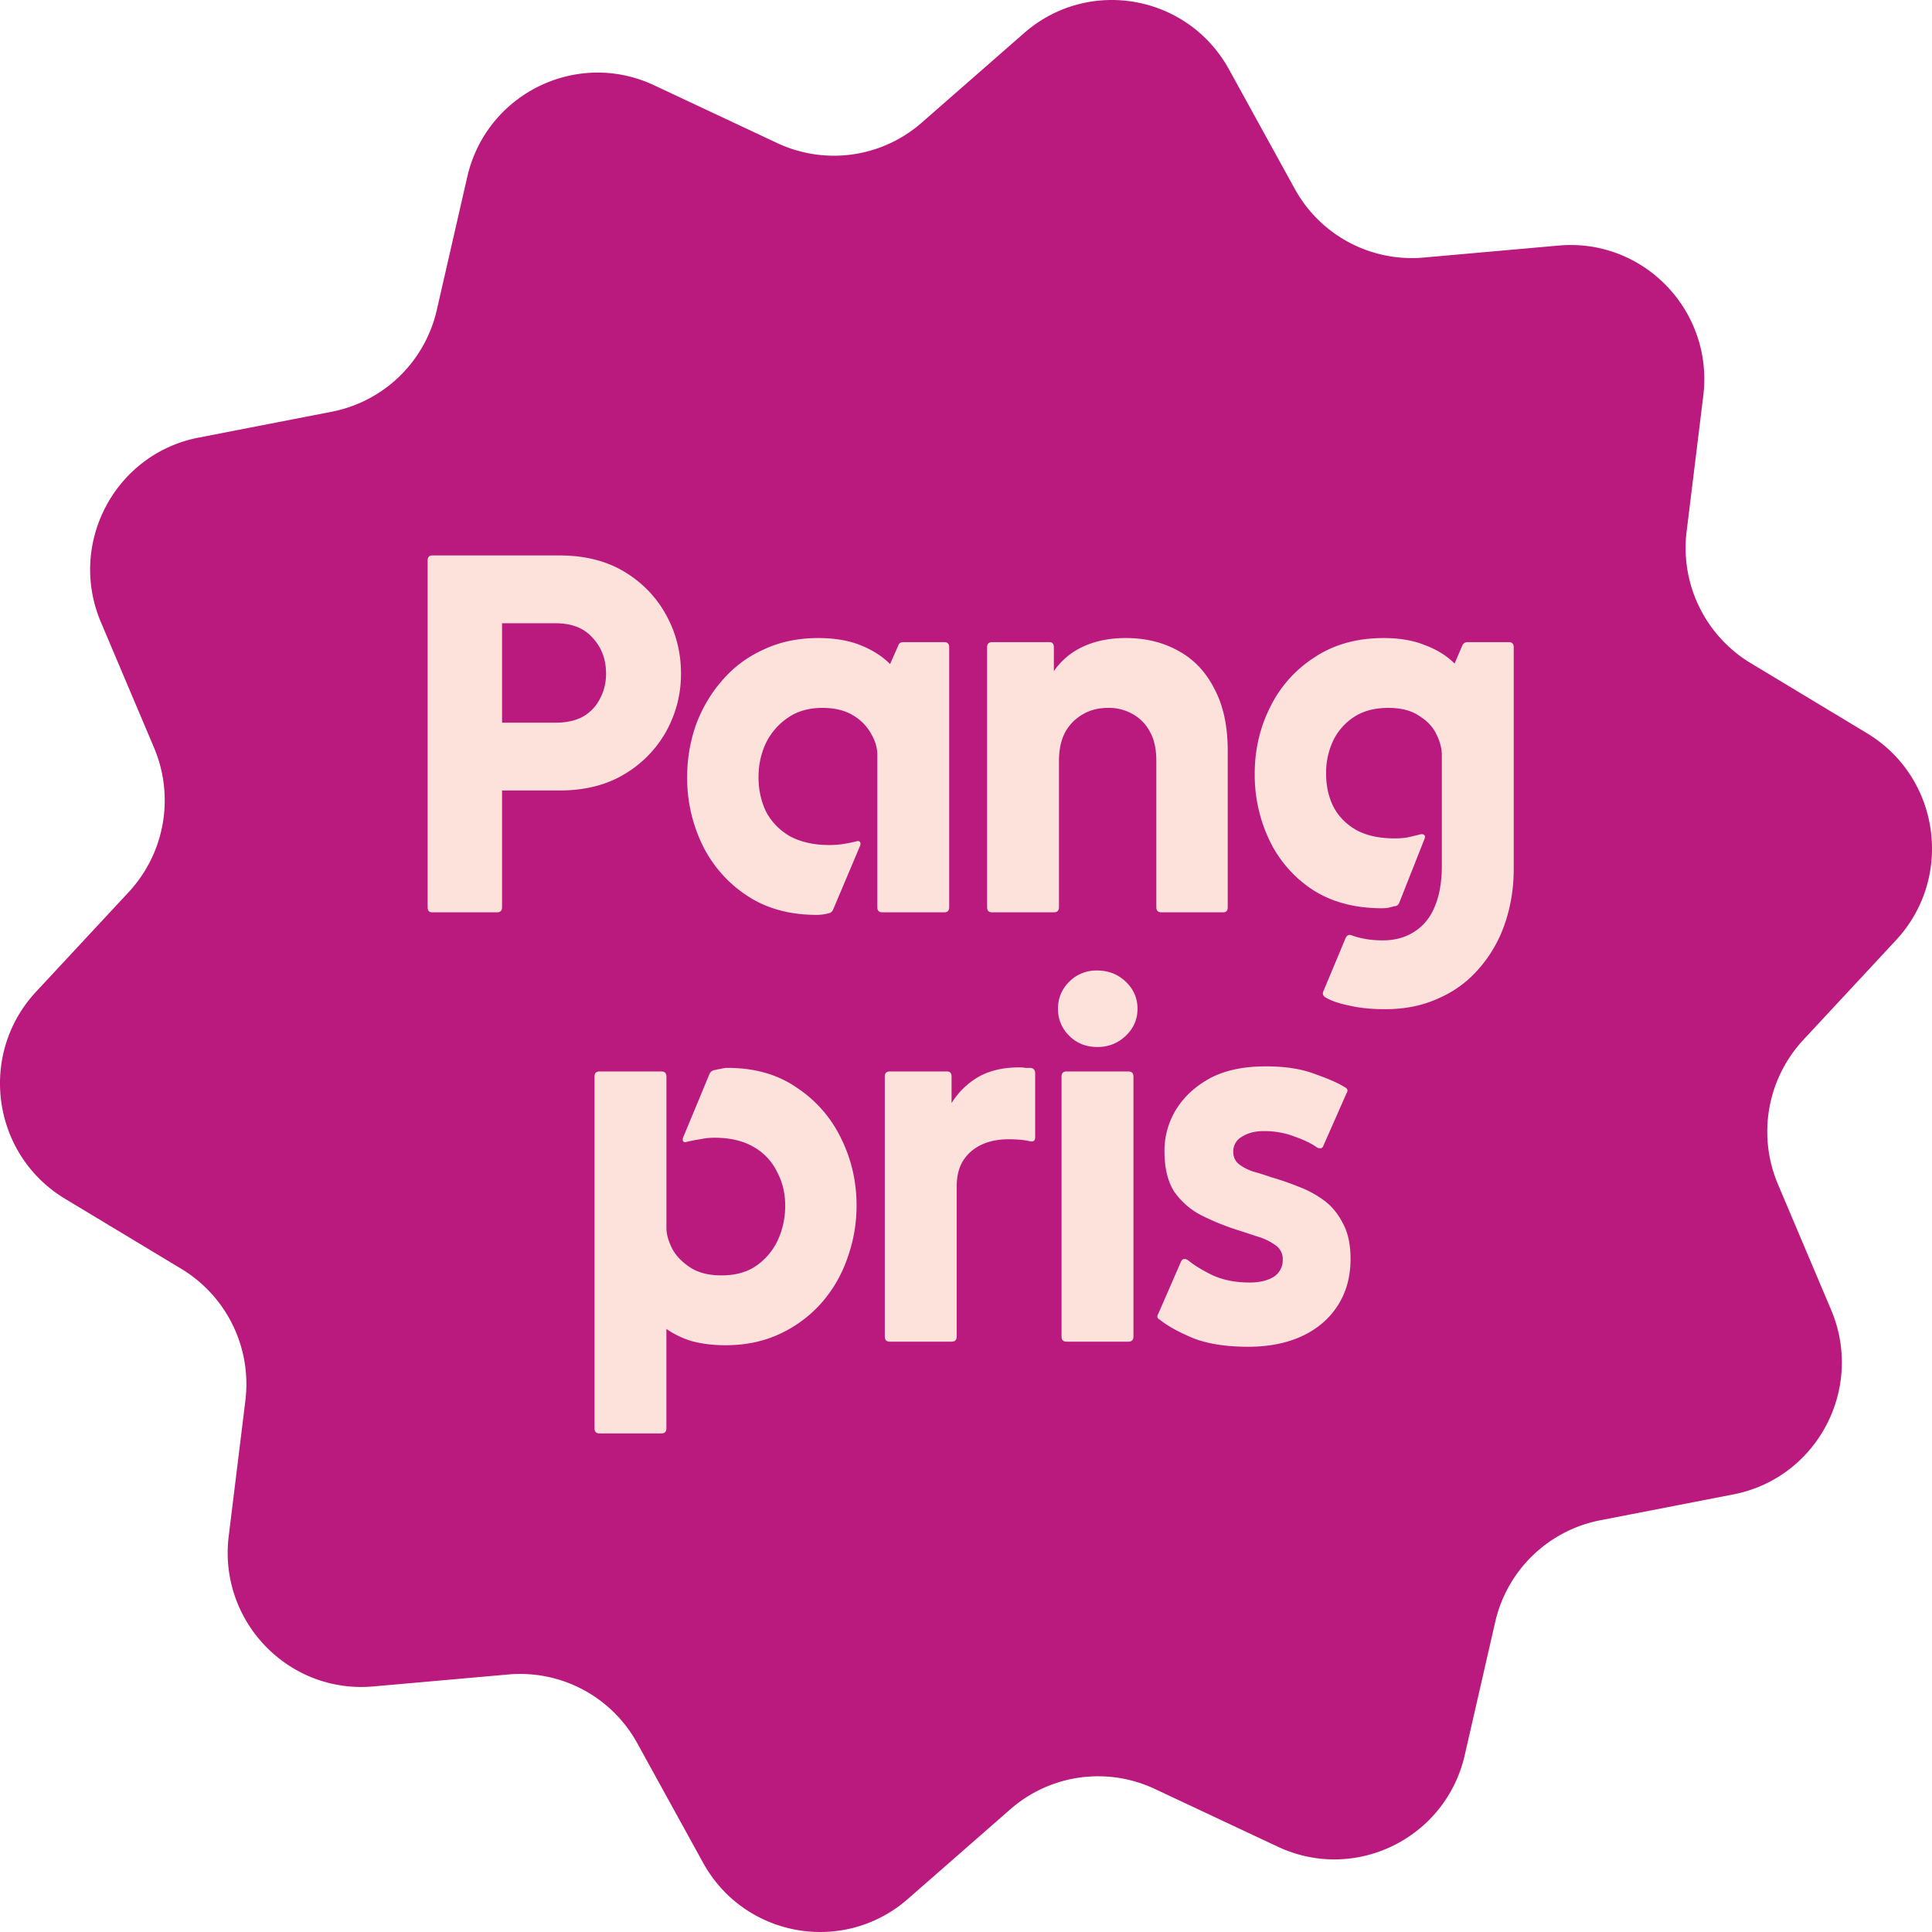
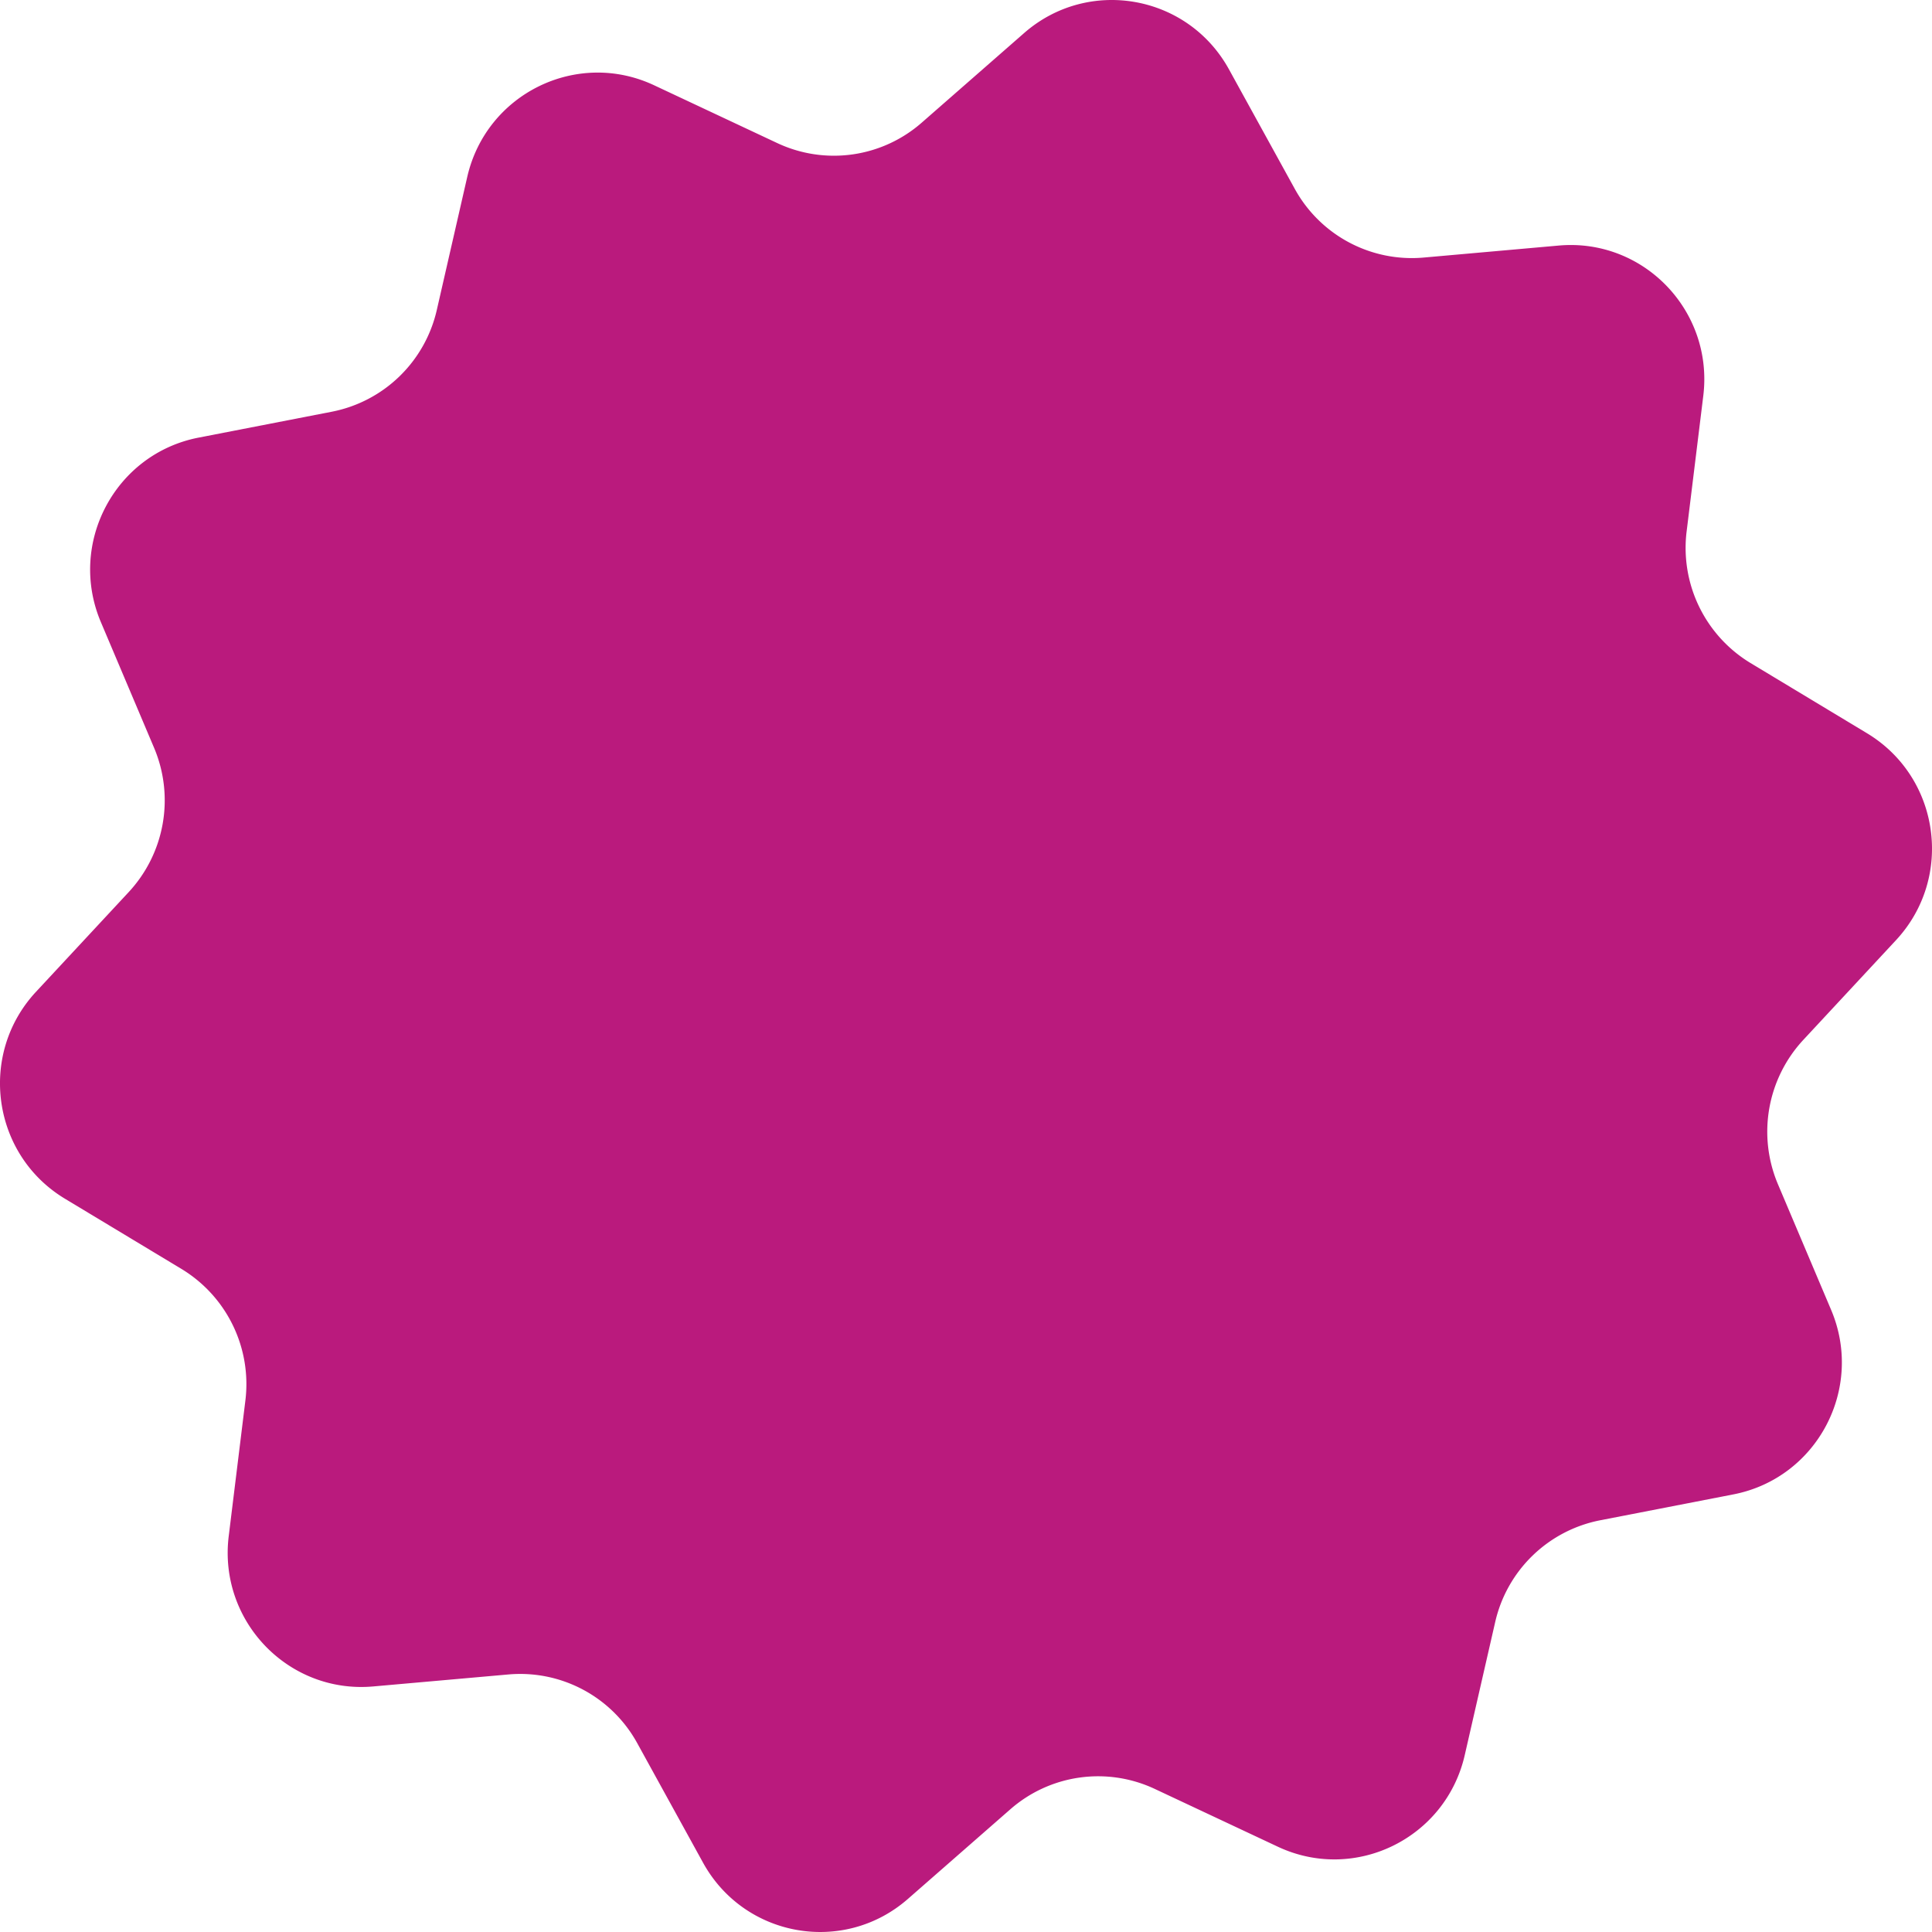
<svg xmlns="http://www.w3.org/2000/svg" viewBox="0 0 72 72" fill="none">
  <g clip-path="url(#a)">
    <path d="M67.203 38.755a5.026 5.026 0 0 0-.944 5.379l1.981 4.68c1.243 2.933-.523 6.27-3.639 6.877l-4.97.966a4.995 4.995 0 0 0-3.91 3.794l-1.134 4.956c-.711 3.107-4.093 4.764-6.967 3.414l-4.585-2.153a4.965 4.965 0 0 0-5.384.76l-3.817 3.34c-2.393 2.094-6.098 1.437-7.634-1.352l-2.45-4.45a4.978 4.978 0 0 0-4.8-2.564l-5.041.447c-3.161.28-5.775-2.439-5.385-5.603l.62-5.047a5.016 5.016 0 0 0-2.382-4.91l-4.34-2.615c-2.722-1.64-3.246-5.383-1.08-7.713l3.455-3.716a5.026 5.026 0 0 0 .944-5.379l-1.981-4.68c-1.243-2.933.524-6.271 3.639-6.877l4.97-.966a4.995 4.995 0 0 0 3.91-3.794l1.134-4.956c.711-3.107 4.093-4.764 6.967-3.414l4.586 2.153a4.965 4.965 0 0 0 5.383-.76l3.817-3.34C40.559-.862 44.264-.205 45.8 2.584l2.45 4.45a4.978 4.978 0 0 0 4.8 2.565l5.041-.448c3.161-.28 5.775 2.439 5.385 5.603l-.62 5.047a5.015 5.015 0 0 0 2.382 4.909l4.34 2.616c2.722 1.64 3.246 5.383 1.08 7.712l-3.455 3.717Z" fill="#BA1A7D" />
-     <path d="M16.107 34c-.114 0-.17-.063-.17-.19V20.89c0-.127.056-.19.17-.19h4.75c.938 0 1.742.203 2.413.608.672.405 1.19.944 1.558 1.615.368.671.551 1.4.551 2.185 0 .76-.183 1.476-.55 2.147a4.277 4.277 0 0 1-1.559 1.596c-.671.405-1.475.608-2.413.608H18.71v4.351c0 .127-.063.19-.19.19h-2.413Zm4.598-7.068c.406 0 .748-.076 1.026-.228.279-.165.488-.386.627-.665.152-.279.228-.589.228-.931 0-.532-.164-.975-.494-1.33-.316-.367-.779-.551-1.387-.551H18.71v3.705h1.995Zm9.73 7.163c-1.014 0-1.882-.24-2.604-.722a4.737 4.737 0 0 1-1.653-1.881 5.726 5.726 0 0 1-.57-2.527c0-.671.108-1.317.323-1.938.228-.62.551-1.172.97-1.653.417-.494.93-.88 1.538-1.159.608-.291 1.292-.437 2.052-.437.608 0 1.134.089 1.577.266.444.177.811.412 1.102.703l.304-.684c.026-.089.09-.133.19-.133h1.52c.127 0 .19.063.19.19v9.69c0 .127-.063.19-.19.19h-2.299c-.126 0-.19-.063-.19-.19v-5.7c0-.24-.076-.494-.228-.76a1.802 1.802 0 0 0-.665-.684c-.304-.19-.69-.285-1.159-.285-.494 0-.918.12-1.273.361a2.436 2.436 0 0 0-.817.931c-.19.393-.285.823-.285 1.292 0 .469.095.9.285 1.292.203.38.5.684.893.912.406.215.893.323 1.463.323.178 0 .349-.013.513-.038.165-.025.323-.057.475-.095.076-.025.127-.019.152.019.026.038.026.089 0 .152l-.988 2.337c-.038.101-.1.158-.19.171a1.748 1.748 0 0 1-.437.057ZM36.976 34c-.127 0-.19-.063-.19-.19v-9.69c0-.127.063-.19.19-.19h2.128c.114 0 .17.063.17.19v.893a2.637 2.637 0 0 1 1.084-.912c.456-.215.988-.323 1.596-.323.735 0 1.387.158 1.957.475.583.317 1.032.792 1.349 1.425.33.62.494 1.387.494 2.299v5.833c0 .127-.057.19-.171.19h-2.3c-.126 0-.19-.063-.19-.19v-5.453c0-.43-.075-.785-.227-1.064a1.593 1.593 0 0 0-.627-.665 1.768 1.768 0 0 0-.95-.247c-.355 0-.672.082-.95.247a1.719 1.719 0 0 0-.646.665c-.152.291-.228.646-.228 1.064v5.453c0 .127-.063.19-.19.19h-2.3Zm14.648 3.61c-.507 0-.95-.044-1.33-.133-.38-.076-.678-.177-.893-.304-.102-.063-.127-.146-.076-.247l.817-1.957c.05-.114.127-.152.228-.114.127.05.291.095.494.133.203.038.424.057.665.057.456 0 .849-.108 1.178-.323.342-.215.595-.526.76-.931.177-.418.266-.925.266-1.52v-4.142c0-.228-.064-.475-.19-.741-.127-.279-.342-.513-.646-.703-.292-.203-.678-.304-1.16-.304-.493 0-.911.108-1.253.323a2.185 2.185 0 0 0-.798.893 2.804 2.804 0 0 0-.266 1.235c0 .469.095.887.285 1.254.19.355.475.64.855.855.38.203.855.304 1.425.304.165 0 .323-.013.475-.038.165-.038.323-.076.475-.114.076-.013.127 0 .152.038.025.025.025.07 0 .133l-.931 2.356c-.038.101-.101.152-.19.152l-.228.057a1.644 1.644 0 0 1-.228.019c-1.014 0-1.875-.228-2.584-.684a4.54 4.54 0 0 1-1.615-1.843 5.644 5.644 0 0 1-.551-2.489c0-.887.19-1.71.57-2.47a4.602 4.602 0 0 1 1.653-1.862c.722-.481 1.583-.722 2.584-.722.595 0 1.108.089 1.539.266.443.165.81.393 1.102.684l.285-.665c.038-.089.108-.133.209-.133h1.52c.127 0 .19.063.19.19v8.265c0 .71-.108 1.38-.323 2.014a4.951 4.951 0 0 1-.95 1.672 4.141 4.141 0 0 1-1.501 1.121c-.596.279-1.267.418-2.014.418ZM22.346 53.42c-.126 0-.19-.063-.19-.19V40.12c0-.127.064-.19.19-.19h2.3c.126 0 .19.063.19.19v5.643c0 .228.07.481.209.76.139.266.36.5.664.703.305.203.697.304 1.178.304.507 0 .931-.114 1.273-.342a2.38 2.38 0 0 0 .817-.95 3.05 3.05 0 0 0 .285-1.311c0-.456-.1-.874-.303-1.254a2.136 2.136 0 0 0-.875-.931c-.392-.228-.88-.342-1.462-.342-.178 0-.355.019-.532.057-.165.025-.33.057-.494.095-.064.025-.108.019-.134-.019-.025-.038-.025-.089 0-.152l.97-2.337c.038-.101.114-.158.228-.171.038-.013.1-.025.19-.038a.965.965 0 0 1 .265-.038c1.014 0 1.875.247 2.585.741a4.706 4.706 0 0 1 1.652 1.9c.38.773.57 1.602.57 2.489 0 .671-.114 1.324-.341 1.957a4.989 4.989 0 0 1-.95 1.653 4.699 4.699 0 0 1-1.54 1.159c-.608.291-1.292.437-2.052.437-.456 0-.873-.05-1.254-.152a3.309 3.309 0 0 1-.95-.456v3.705c0 .127-.063.19-.19.19h-2.299ZM33.164 50c-.127 0-.19-.063-.19-.19v-9.69c0-.127.063-.19.19-.19h2.128c.114 0 .17.063.17.19v.988c.254-.405.583-.728.989-.969.418-.24.93-.361 1.539-.361.076 0 .152.006.228.019h.19c.114.013.17.082.17.209v2.375c0 .127-.063.177-.19.152a2.412 2.412 0 0 0-.36-.057 4.817 4.817 0 0 0-.437-.019c-.393 0-.735.07-1.026.209-.291.14-.52.342-.684.608-.152.253-.228.57-.228.95v5.586c0 .127-.063.19-.19.19h-2.3Zm6.587 0c-.127 0-.19-.063-.19-.19v-9.69c0-.127.063-.19.19-.19h2.299c.126 0 .19.063.19.19v9.69c0 .127-.064.19-.19.19h-2.3Zm1.14-10.982c-.418 0-.767-.14-1.045-.418a1.372 1.372 0 0 1-.418-1.007c0-.393.14-.728.418-1.007a1.418 1.418 0 0 1 1.045-.418c.418 0 .772.14 1.064.418.291.279.437.614.437 1.007 0 .393-.146.728-.437 1.007a1.482 1.482 0 0 1-1.064.418Zm5.62 11.172c-.823 0-1.507-.108-2.051-.323-.545-.228-.956-.456-1.235-.684-.102-.05-.12-.127-.057-.228l.836-1.919c.05-.127.14-.152.266-.076.228.19.538.38.93.57.393.177.85.266 1.369.266.367 0 .665-.07.893-.209a.732.732 0 0 0 .342-.646.617.617 0 0 0-.266-.532 2.169 2.169 0 0 0-.665-.323 75.209 75.209 0 0 0-.874-.285 9.41 9.41 0 0 1-1.235-.513 2.783 2.783 0 0 1-.988-.855c-.254-.38-.38-.893-.38-1.539 0-.545.14-1.051.418-1.52.291-.481.71-.874 1.254-1.178.557-.304 1.26-.456 2.109-.456.722 0 1.33.095 1.824.285.507.177.88.342 1.12.494.102.05.121.127.058.228l-.855 1.938c-.038.114-.12.14-.247.076-.19-.14-.462-.272-.817-.399a3.143 3.143 0 0 0-1.16-.209c-.328 0-.6.07-.816.209a.62.62 0 0 0-.323.57c0 .177.063.323.19.437.14.114.316.209.532.285.228.063.468.14.722.228.316.089.646.203.988.342.342.127.658.298.95.513.291.215.525.5.703.855.19.342.285.785.285 1.33 0 .659-.159 1.235-.475 1.729-.317.494-.76.874-1.33 1.14-.57.266-1.242.399-2.014.399Z" fill="#FCE2DB" />
  </g>
  <defs>
    <clipPath id="a">
      <path fill="#fff" d="M0 0h72v72H0z" />
    </clipPath>
  </defs>
</svg>